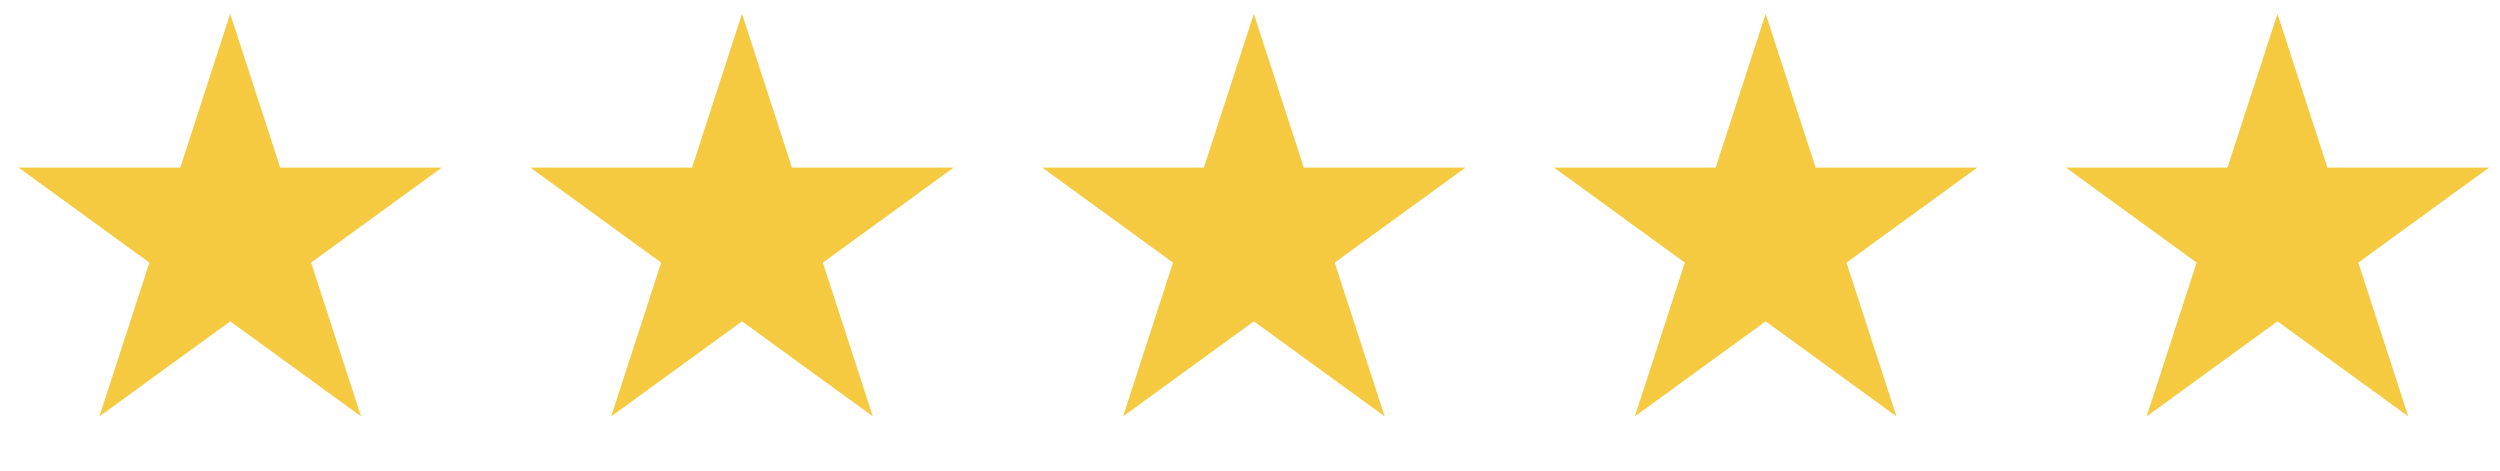
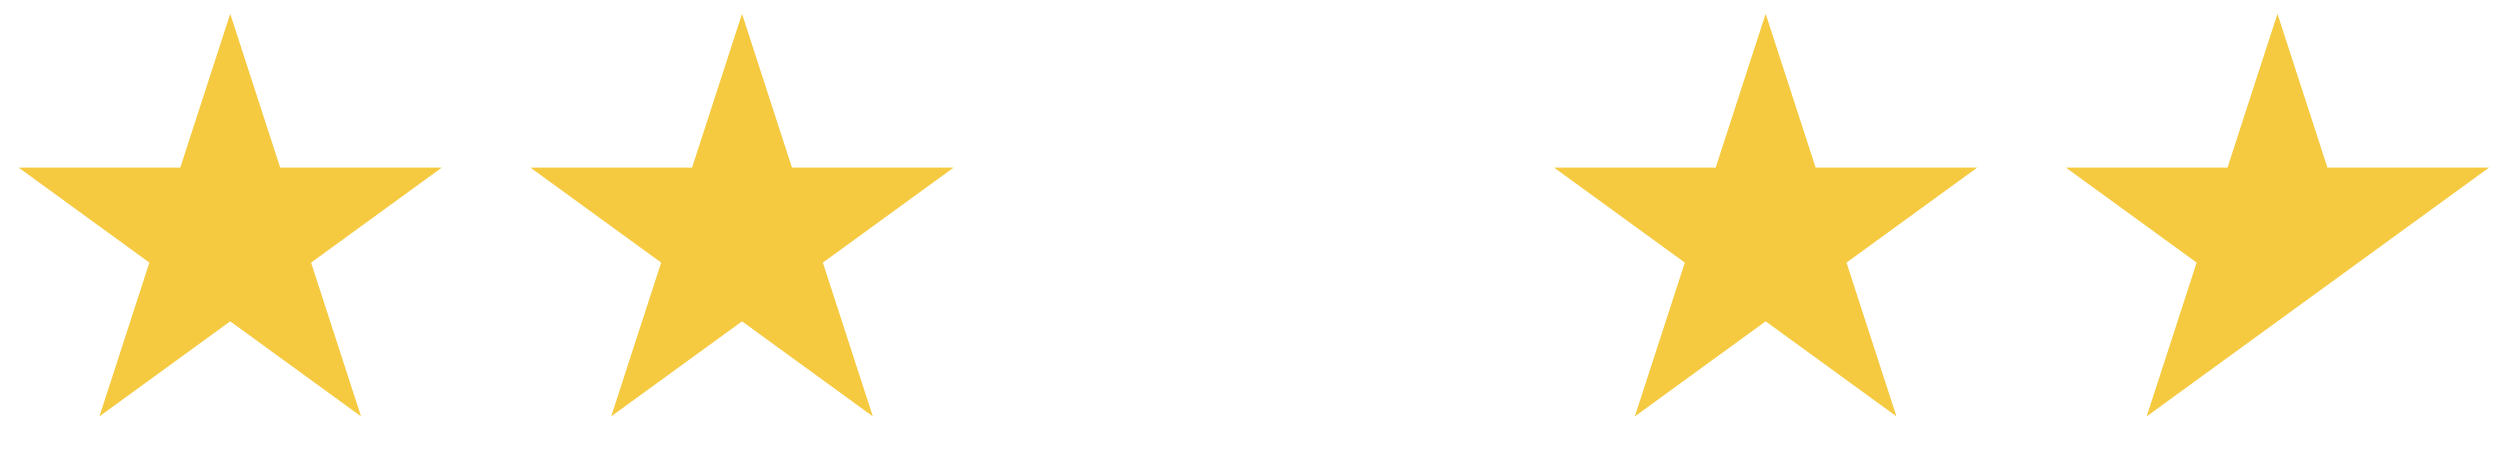
<svg xmlns="http://www.w3.org/2000/svg" width="69" height="13" viewBox="0 0 69 13" fill="none">
  <path d="M6.354 0.381L7.733 4.625H12.195L8.586 7.248L9.964 11.492L6.354 8.869L2.744 11.492L4.123 7.248L0.513 4.625H4.976L6.354 0.381Z" fill="#F5CA40" />
  <path d="M20.48 0.381L21.858 4.625H26.321L22.711 7.248L24.09 11.492L20.48 8.869L16.869 11.492L18.248 7.248L14.638 4.625H19.101L20.48 0.381Z" fill="#F5CA40" />
-   <path d="M34.606 0.381L35.985 4.625H40.448L36.838 7.248L38.217 11.492L34.606 8.869L30.997 11.492L32.375 7.248L28.765 4.625H33.228L34.606 0.381Z" fill="#F5CA40" />
  <path d="M48.732 0.381L50.111 4.625H54.573L50.963 7.248L52.342 11.492L48.732 8.869L45.122 11.492L46.501 7.248L42.891 4.625H47.353L48.732 0.381Z" fill="#F5CA40" />
-   <path d="M62.858 0.381L64.237 4.625H68.699L65.089 7.248L66.468 11.492L62.858 8.869L59.248 11.492L60.627 7.248L57.017 4.625H61.479L62.858 0.381Z" fill="#F5CA40" />
+   <path d="M62.858 0.381L64.237 4.625H68.699L65.089 7.248L62.858 8.869L59.248 11.492L60.627 7.248L57.017 4.625H61.479L62.858 0.381Z" fill="#F5CA40" />
</svg>